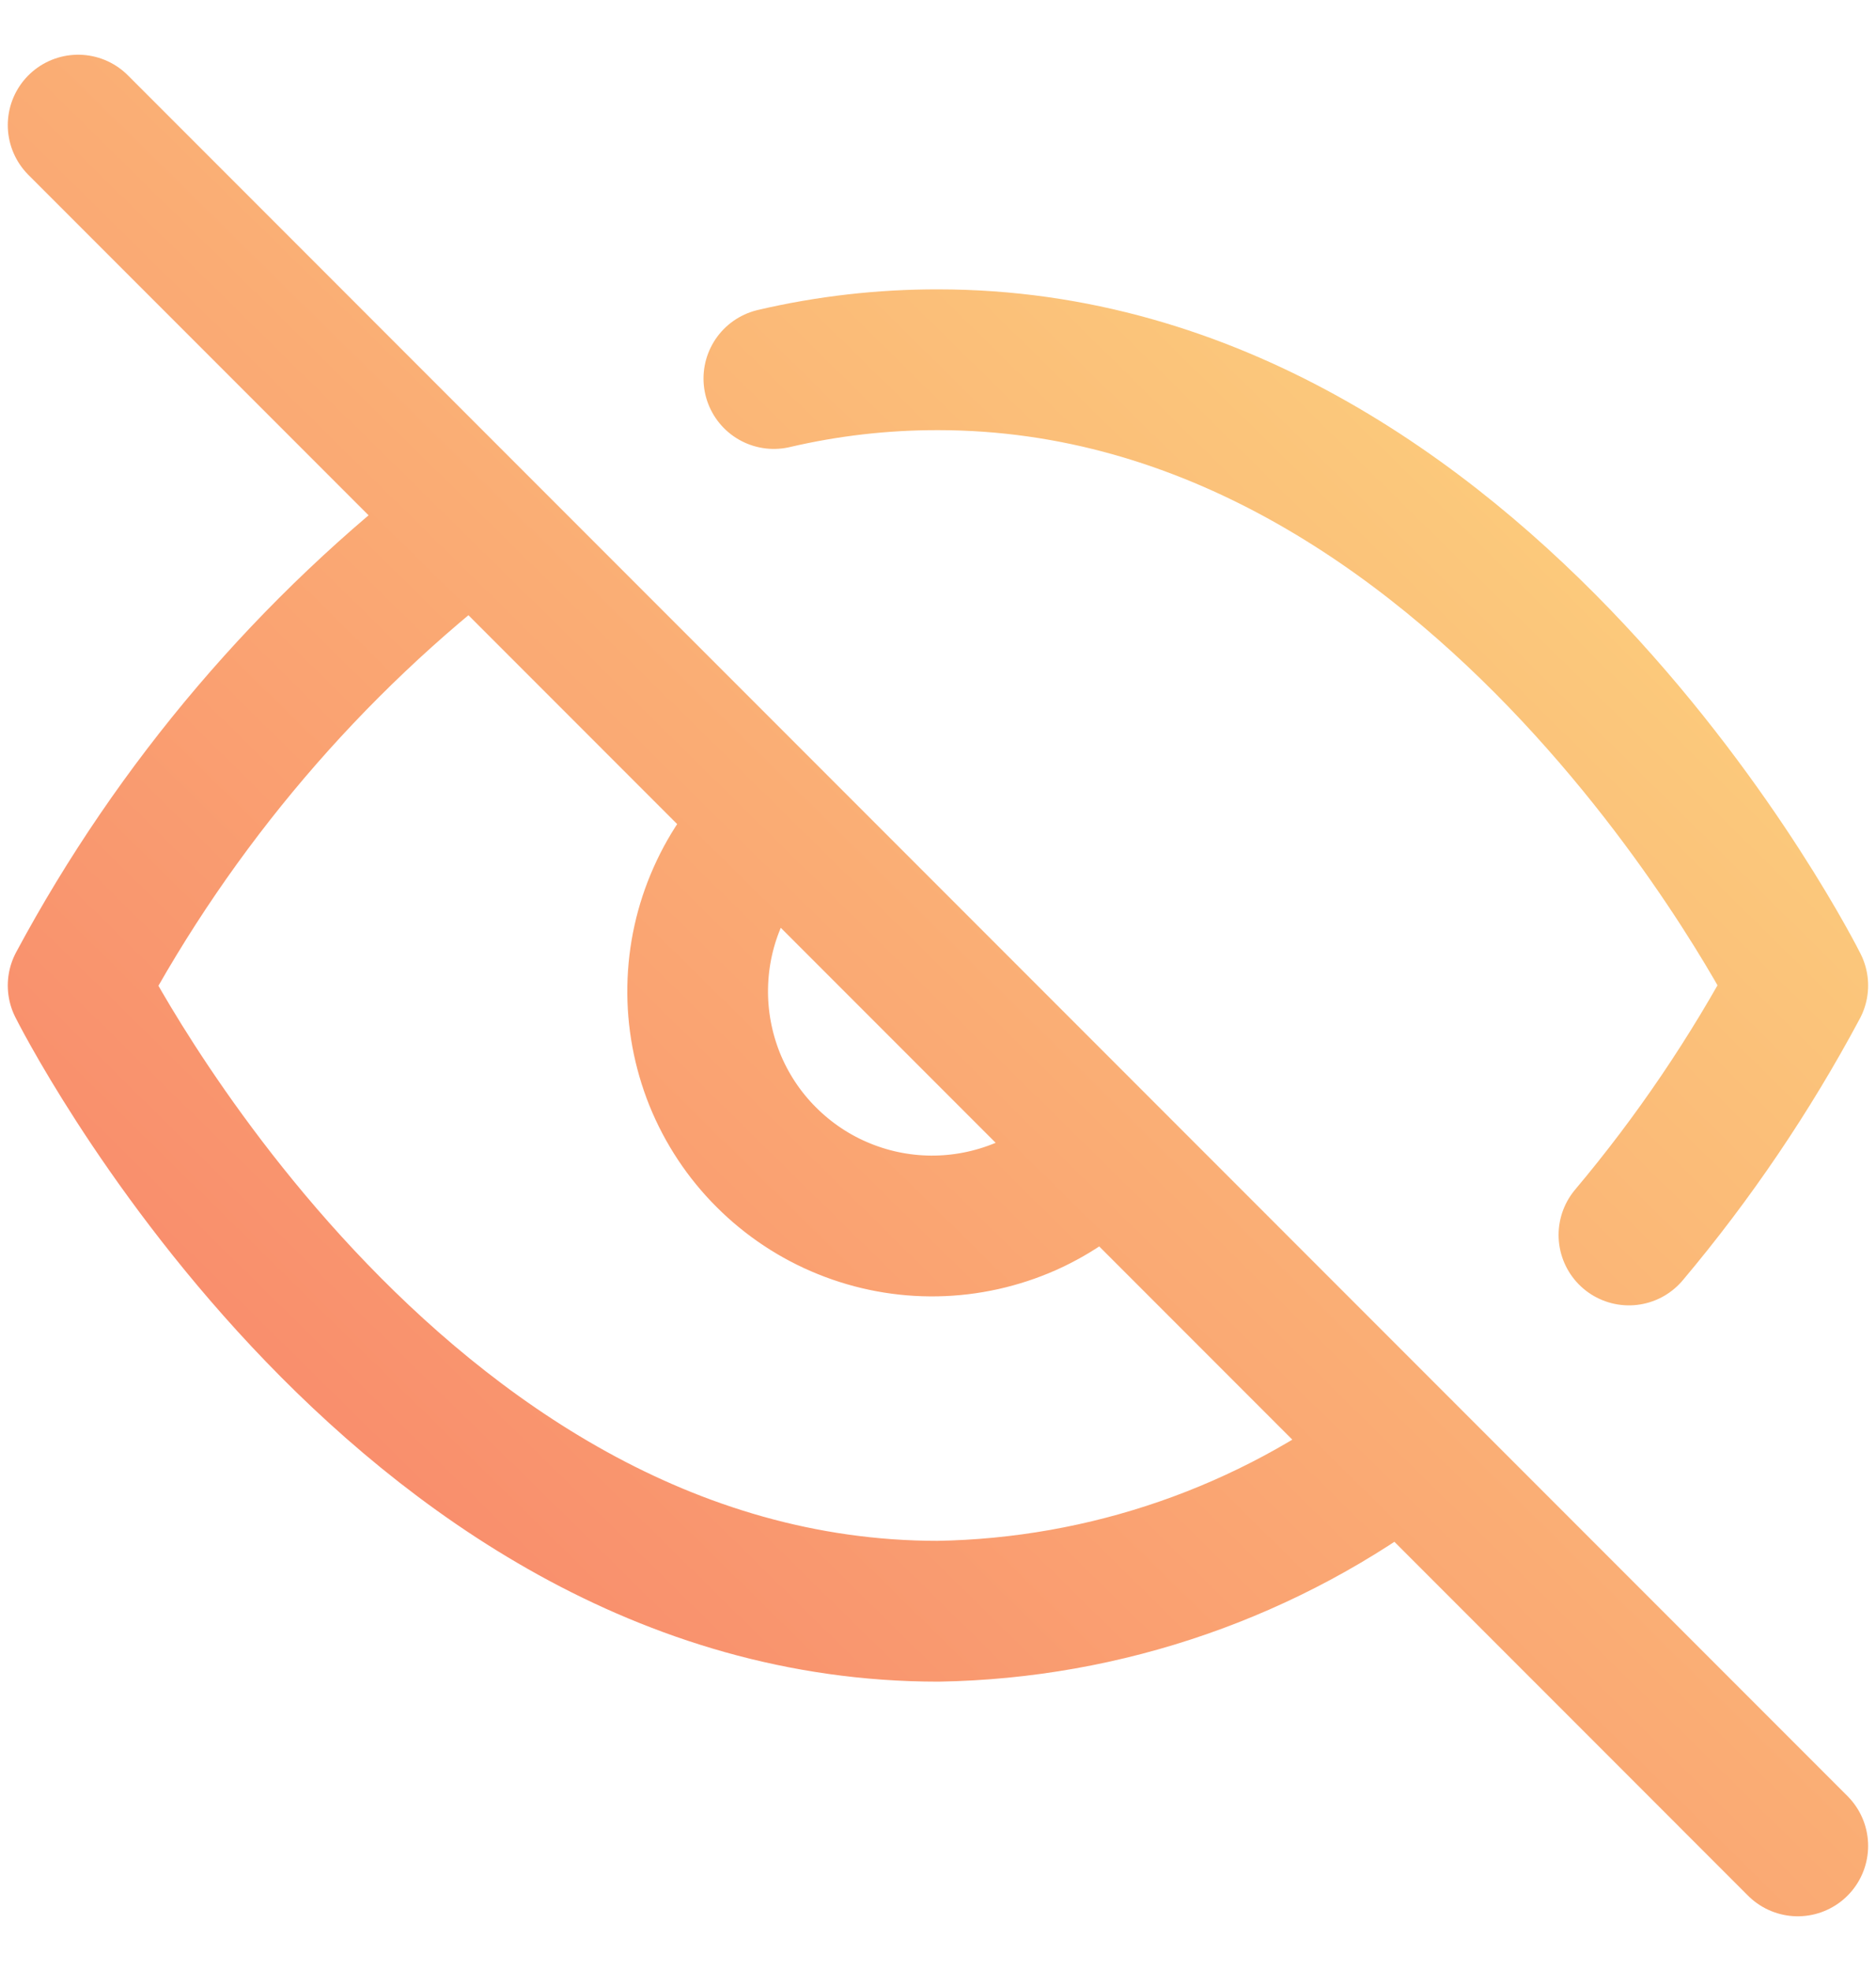
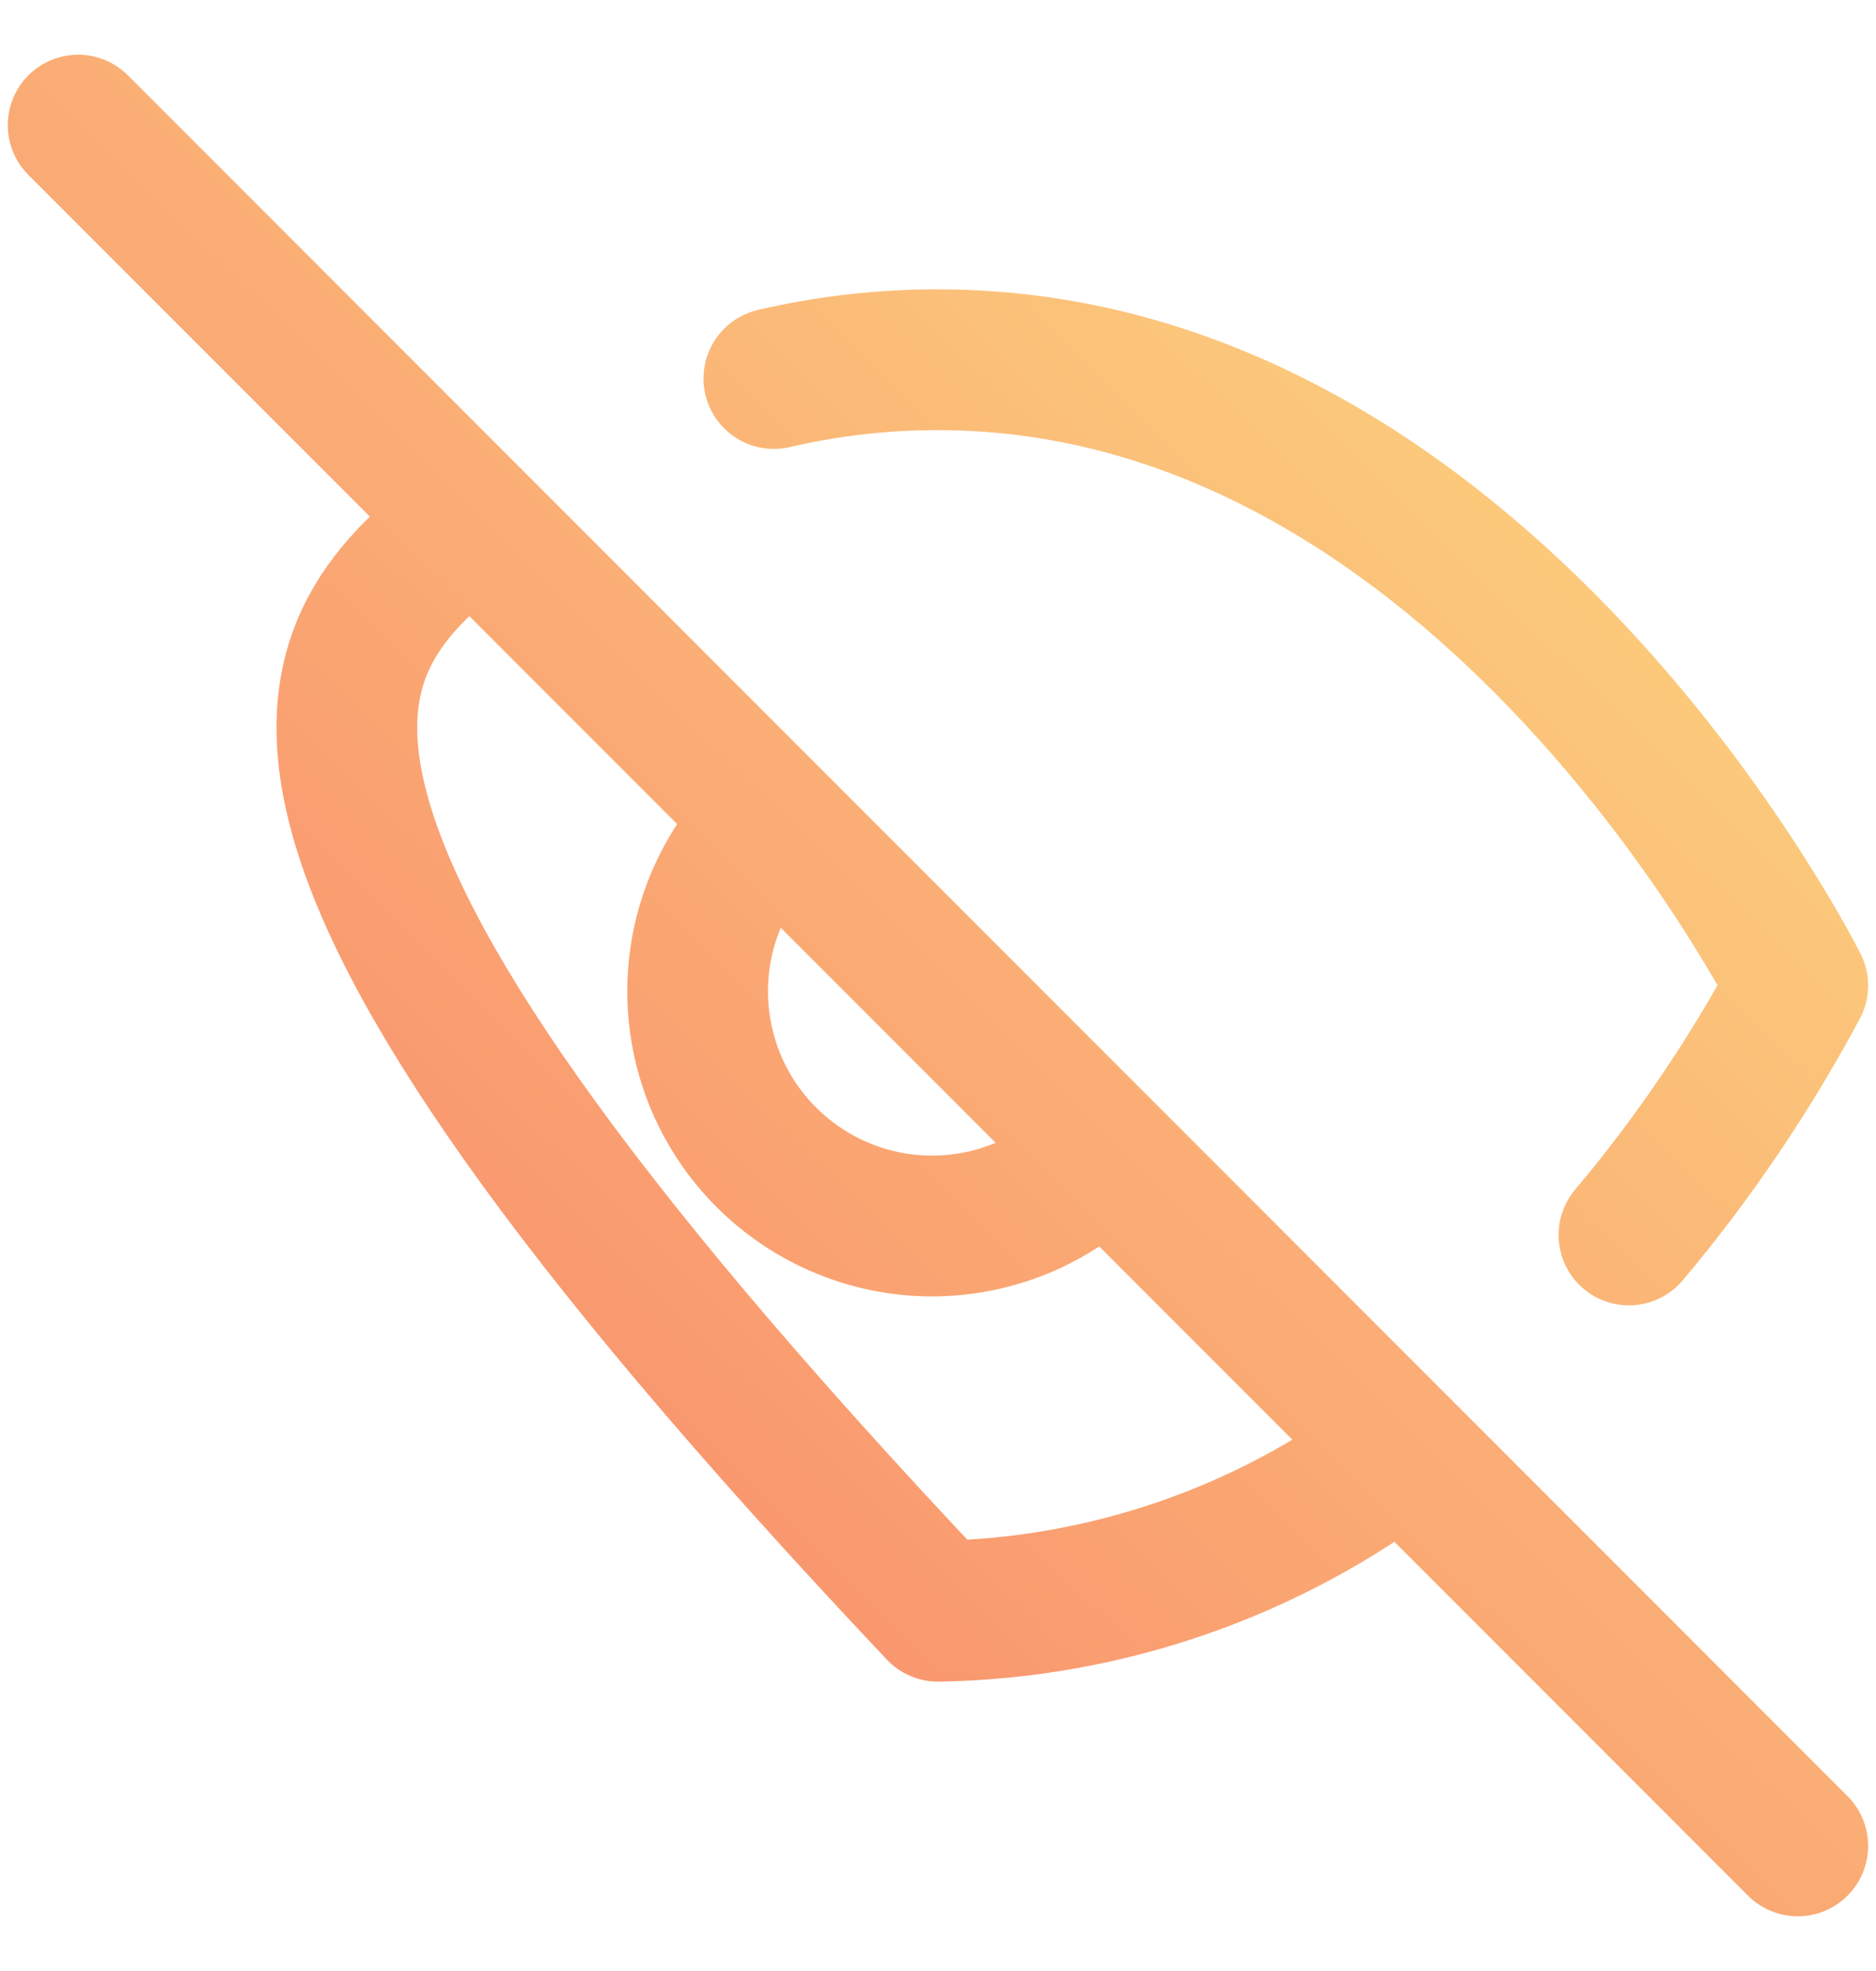
<svg xmlns="http://www.w3.org/2000/svg" width="20" height="21" viewBox="0 0 20 21" fill="none">
-   <path d="M14.95 15.45C13.525 16.536 11.791 17.137 10 17.167C4.166 17.167 0.833 10.5 0.833 10.5C1.87 8.568 3.307 6.88 5.05 5.55M8.25 4.033C8.823 3.899 9.411 3.832 10 3.833C15.833 3.833 19.166 10.5 19.166 10.5C18.66 11.446 18.057 12.337 17.366 13.158M11.766 12.267C11.537 12.512 11.261 12.709 10.955 12.846C10.648 12.982 10.317 13.056 9.981 13.062C9.646 13.068 9.312 13.006 9.001 12.88C8.69 12.755 8.407 12.567 8.17 12.33C7.932 12.093 7.745 11.81 7.619 11.499C7.494 11.187 7.432 10.854 7.438 10.518C7.444 10.182 7.517 9.851 7.654 9.545C7.79 9.238 7.987 8.962 8.233 8.733M0.833 1.333L19.166 19.667" stroke="url(#paint0_linear_386_7)" stroke-width="1.5" stroke-linecap="round" stroke-linejoin="round" />
+   <path d="M14.95 15.45C13.525 16.536 11.791 17.137 10 17.167C1.87 8.568 3.307 6.88 5.05 5.55M8.25 4.033C8.823 3.899 9.411 3.832 10 3.833C15.833 3.833 19.166 10.5 19.166 10.5C18.66 11.446 18.057 12.337 17.366 13.158M11.766 12.267C11.537 12.512 11.261 12.709 10.955 12.846C10.648 12.982 10.317 13.056 9.981 13.062C9.646 13.068 9.312 13.006 9.001 12.88C8.69 12.755 8.407 12.567 8.17 12.33C7.932 12.093 7.745 11.81 7.619 11.499C7.494 11.187 7.432 10.854 7.438 10.518C7.444 10.182 7.517 9.851 7.654 9.545C7.79 9.238 7.987 8.962 8.233 8.733M0.833 1.333L19.166 19.667" stroke="url(#paint0_linear_386_7)" stroke-width="1.5" stroke-linecap="round" stroke-linejoin="round" />
  <defs>
    <linearGradient id="paint0_linear_386_7" x1="1.61" y1="20.255" x2="17.962" y2="3.631" gradientUnits="userSpaceOnUse">
      <stop stop-color="#F87C68" />
      <stop offset="1" stop-color="#FCD37E" />
    </linearGradient>
  </defs>
</svg>